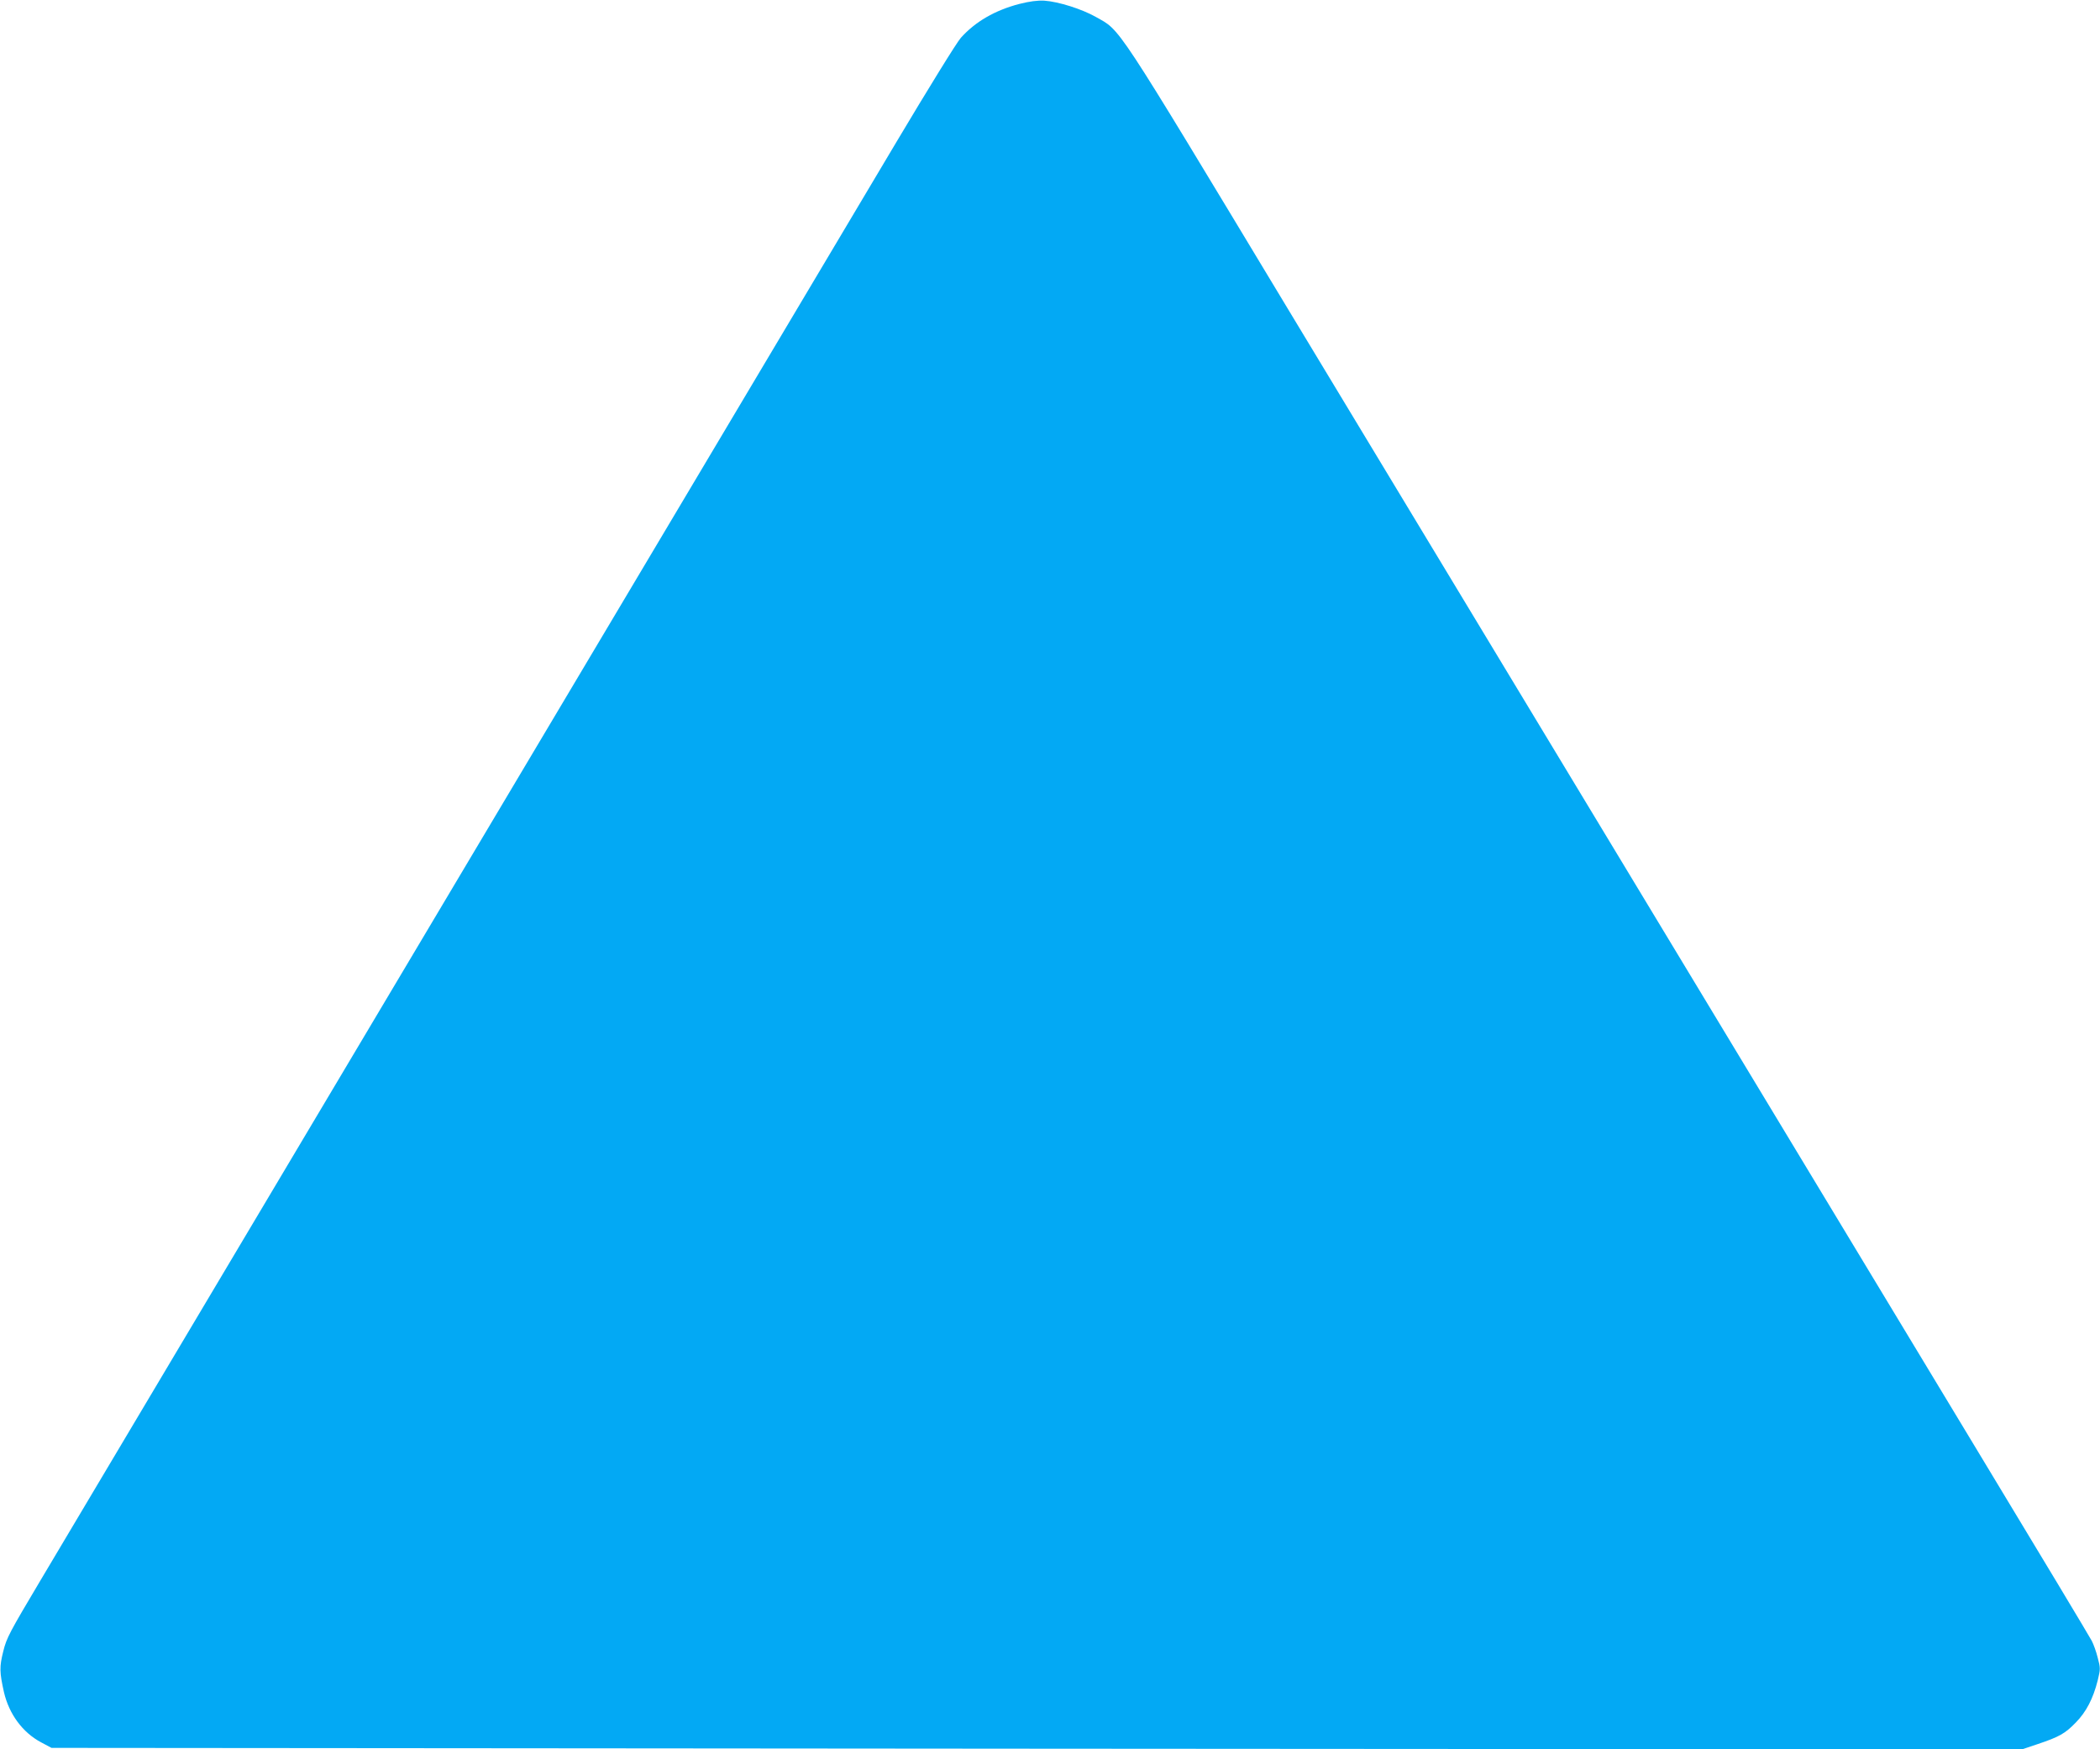
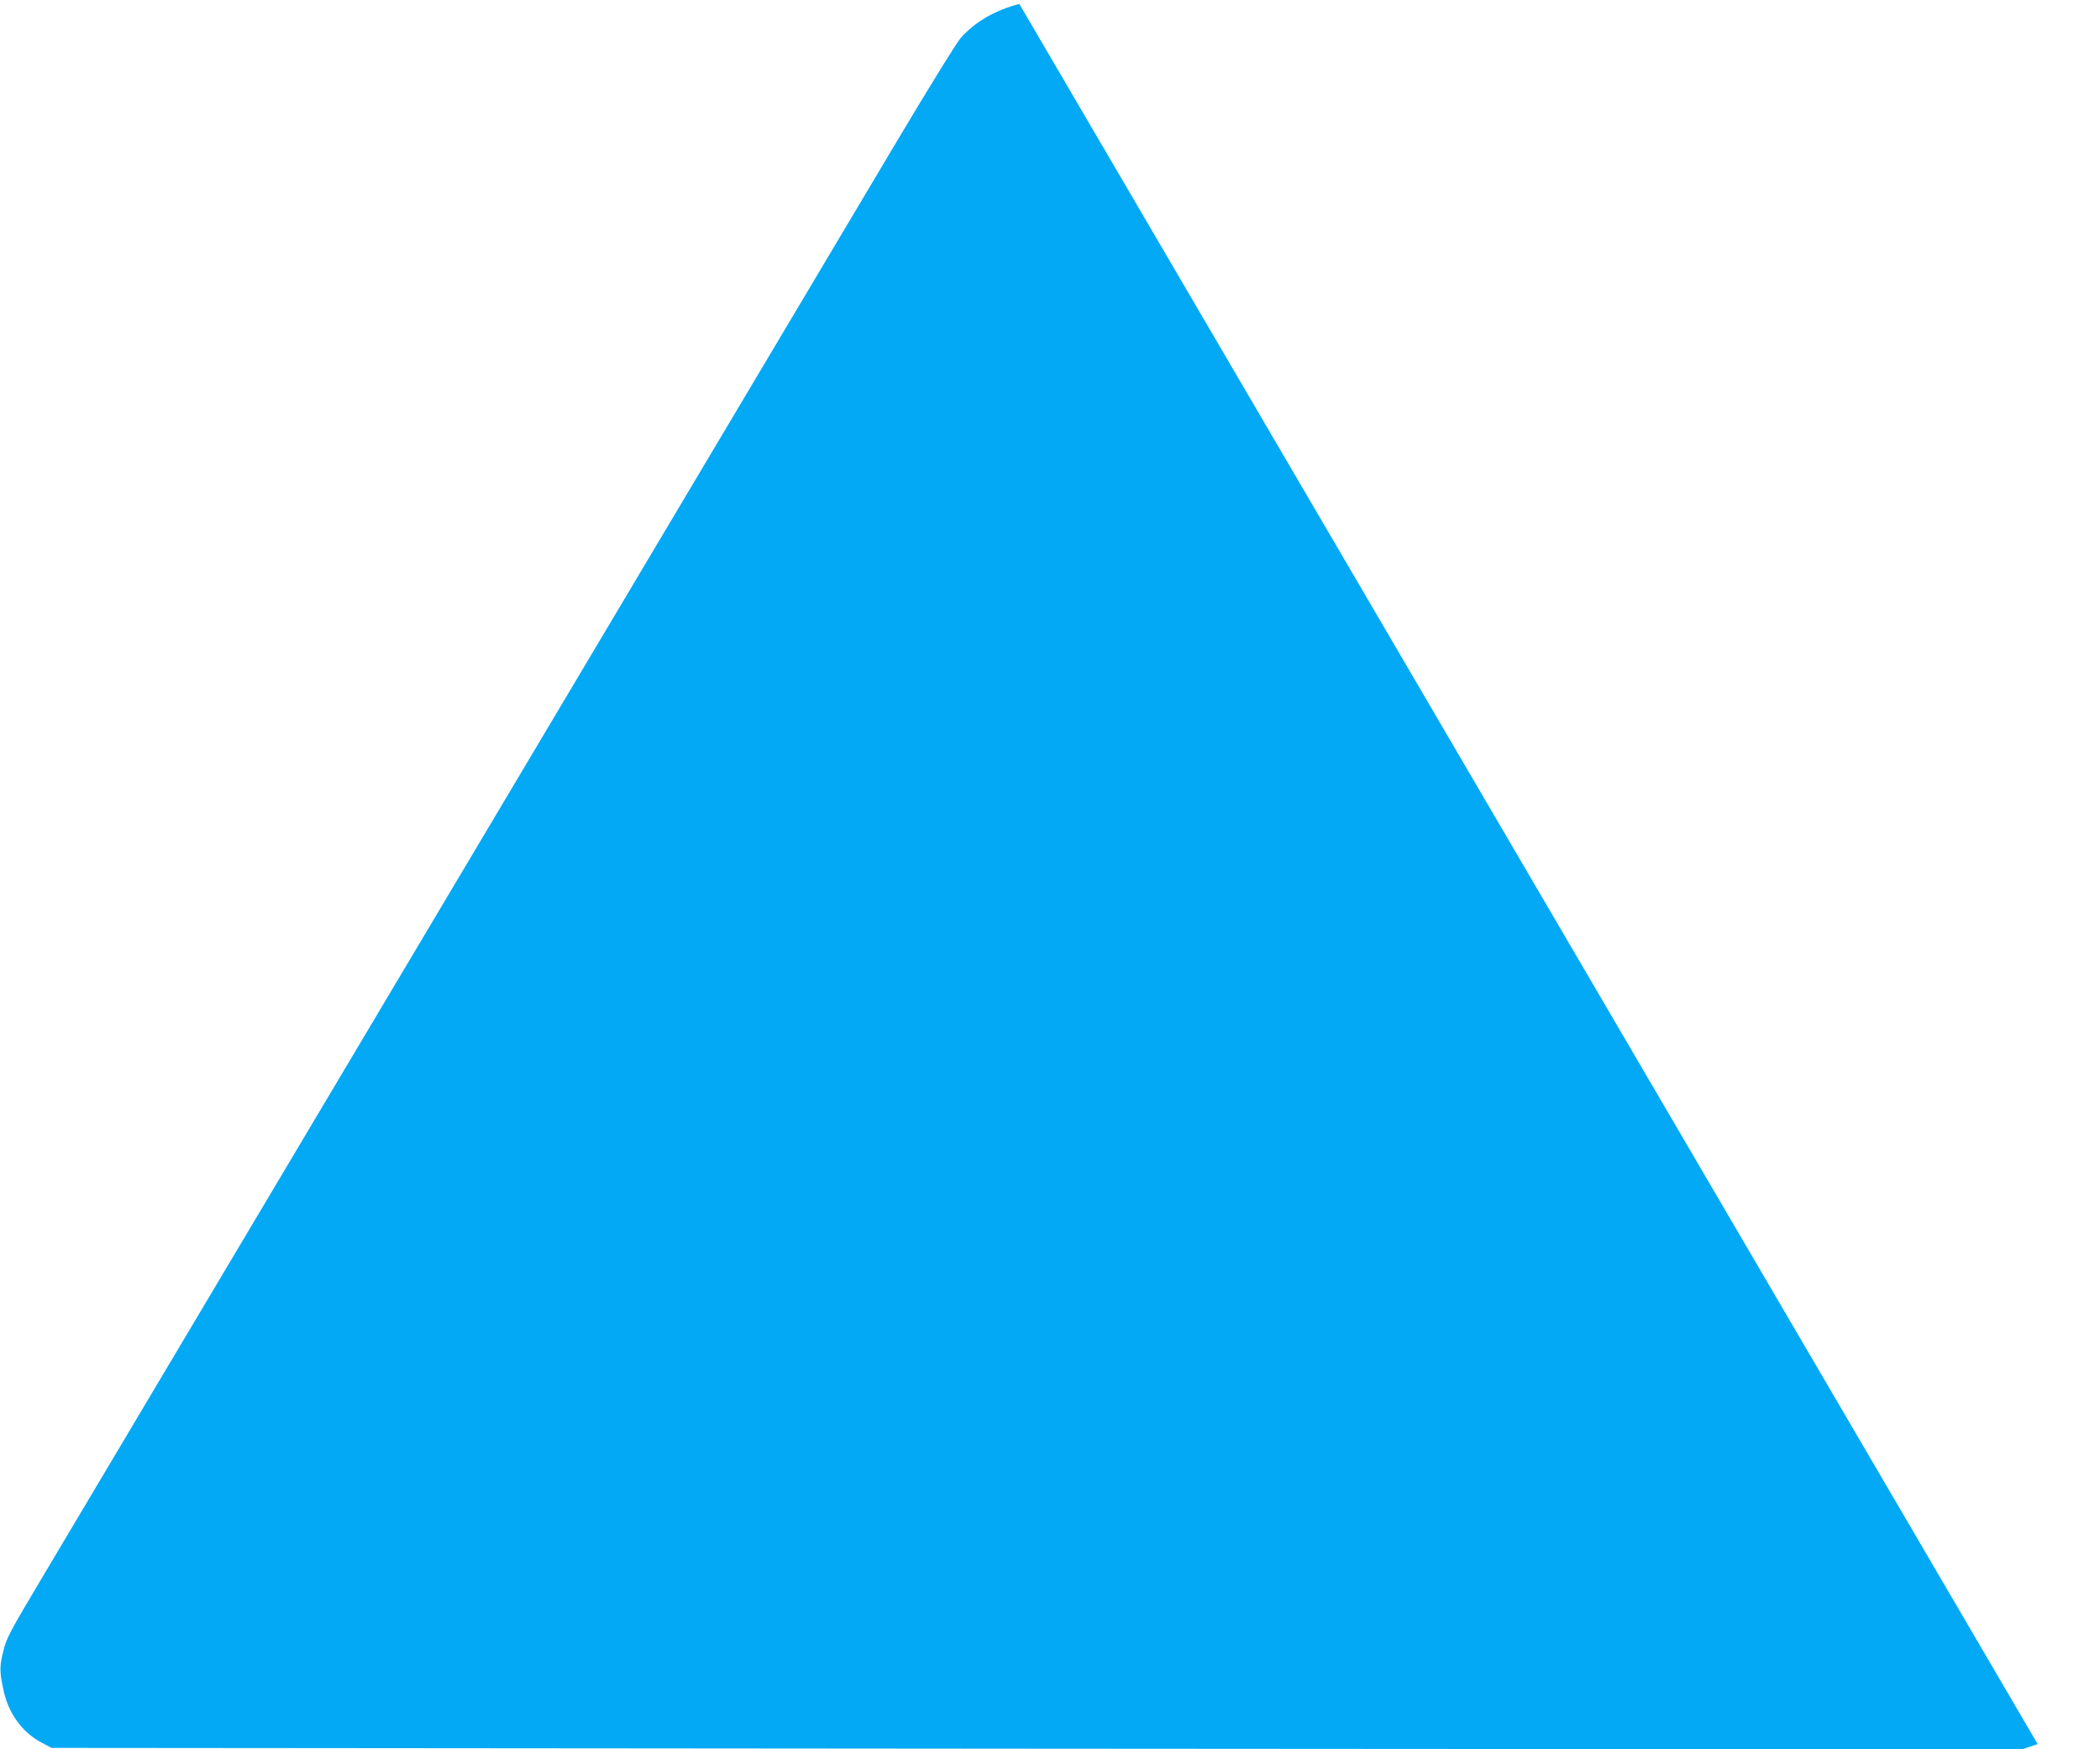
<svg xmlns="http://www.w3.org/2000/svg" version="1.0" width="1280pt" height="1066pt" viewBox="0 0 1280 1066" preserveAspectRatio="xMidYMid meet">
  <g transform="translate(0,1066) scale(0.1,-0.1)" fill="#03a9f4" stroke="none">
-     <path d="M6213 10636 c-149 -39 -268 -108 -356 -206 -24 -26 -201 -313 -394 -637 -192 -323 -1400 -2352 -2683 -4508 -1283 -2156 -2424 -4073 -2535 -4260 -186 -313 -205 -347 -225 -429 -24 -95 -23 -128 4 -249 31 -134 114 -247 228 -307 l62 -33 6006 -5 6005 -4 95 32 c131 44 167 64 232 131 64 65 106 146 134 257 17 70 17 75 0 139 -9 37 -26 83 -36 102 -10 20 -324 543 -698 1161 -1924 3185 -3332 5516 -4206 6964 -1068 1771 -1012 1685 -1167 1773 -85 48 -227 93 -314 99 -42 2 -88 -4 -152 -20z" />
+     <path d="M6213 10636 c-149 -39 -268 -108 -356 -206 -24 -26 -201 -313 -394 -637 -192 -323 -1400 -2352 -2683 -4508 -1283 -2156 -2424 -4073 -2535 -4260 -186 -313 -205 -347 -225 -429 -24 -95 -23 -128 4 -249 31 -134 114 -247 228 -307 l62 -33 6006 -5 6005 -4 95 32 z" />
  </g>
</svg>